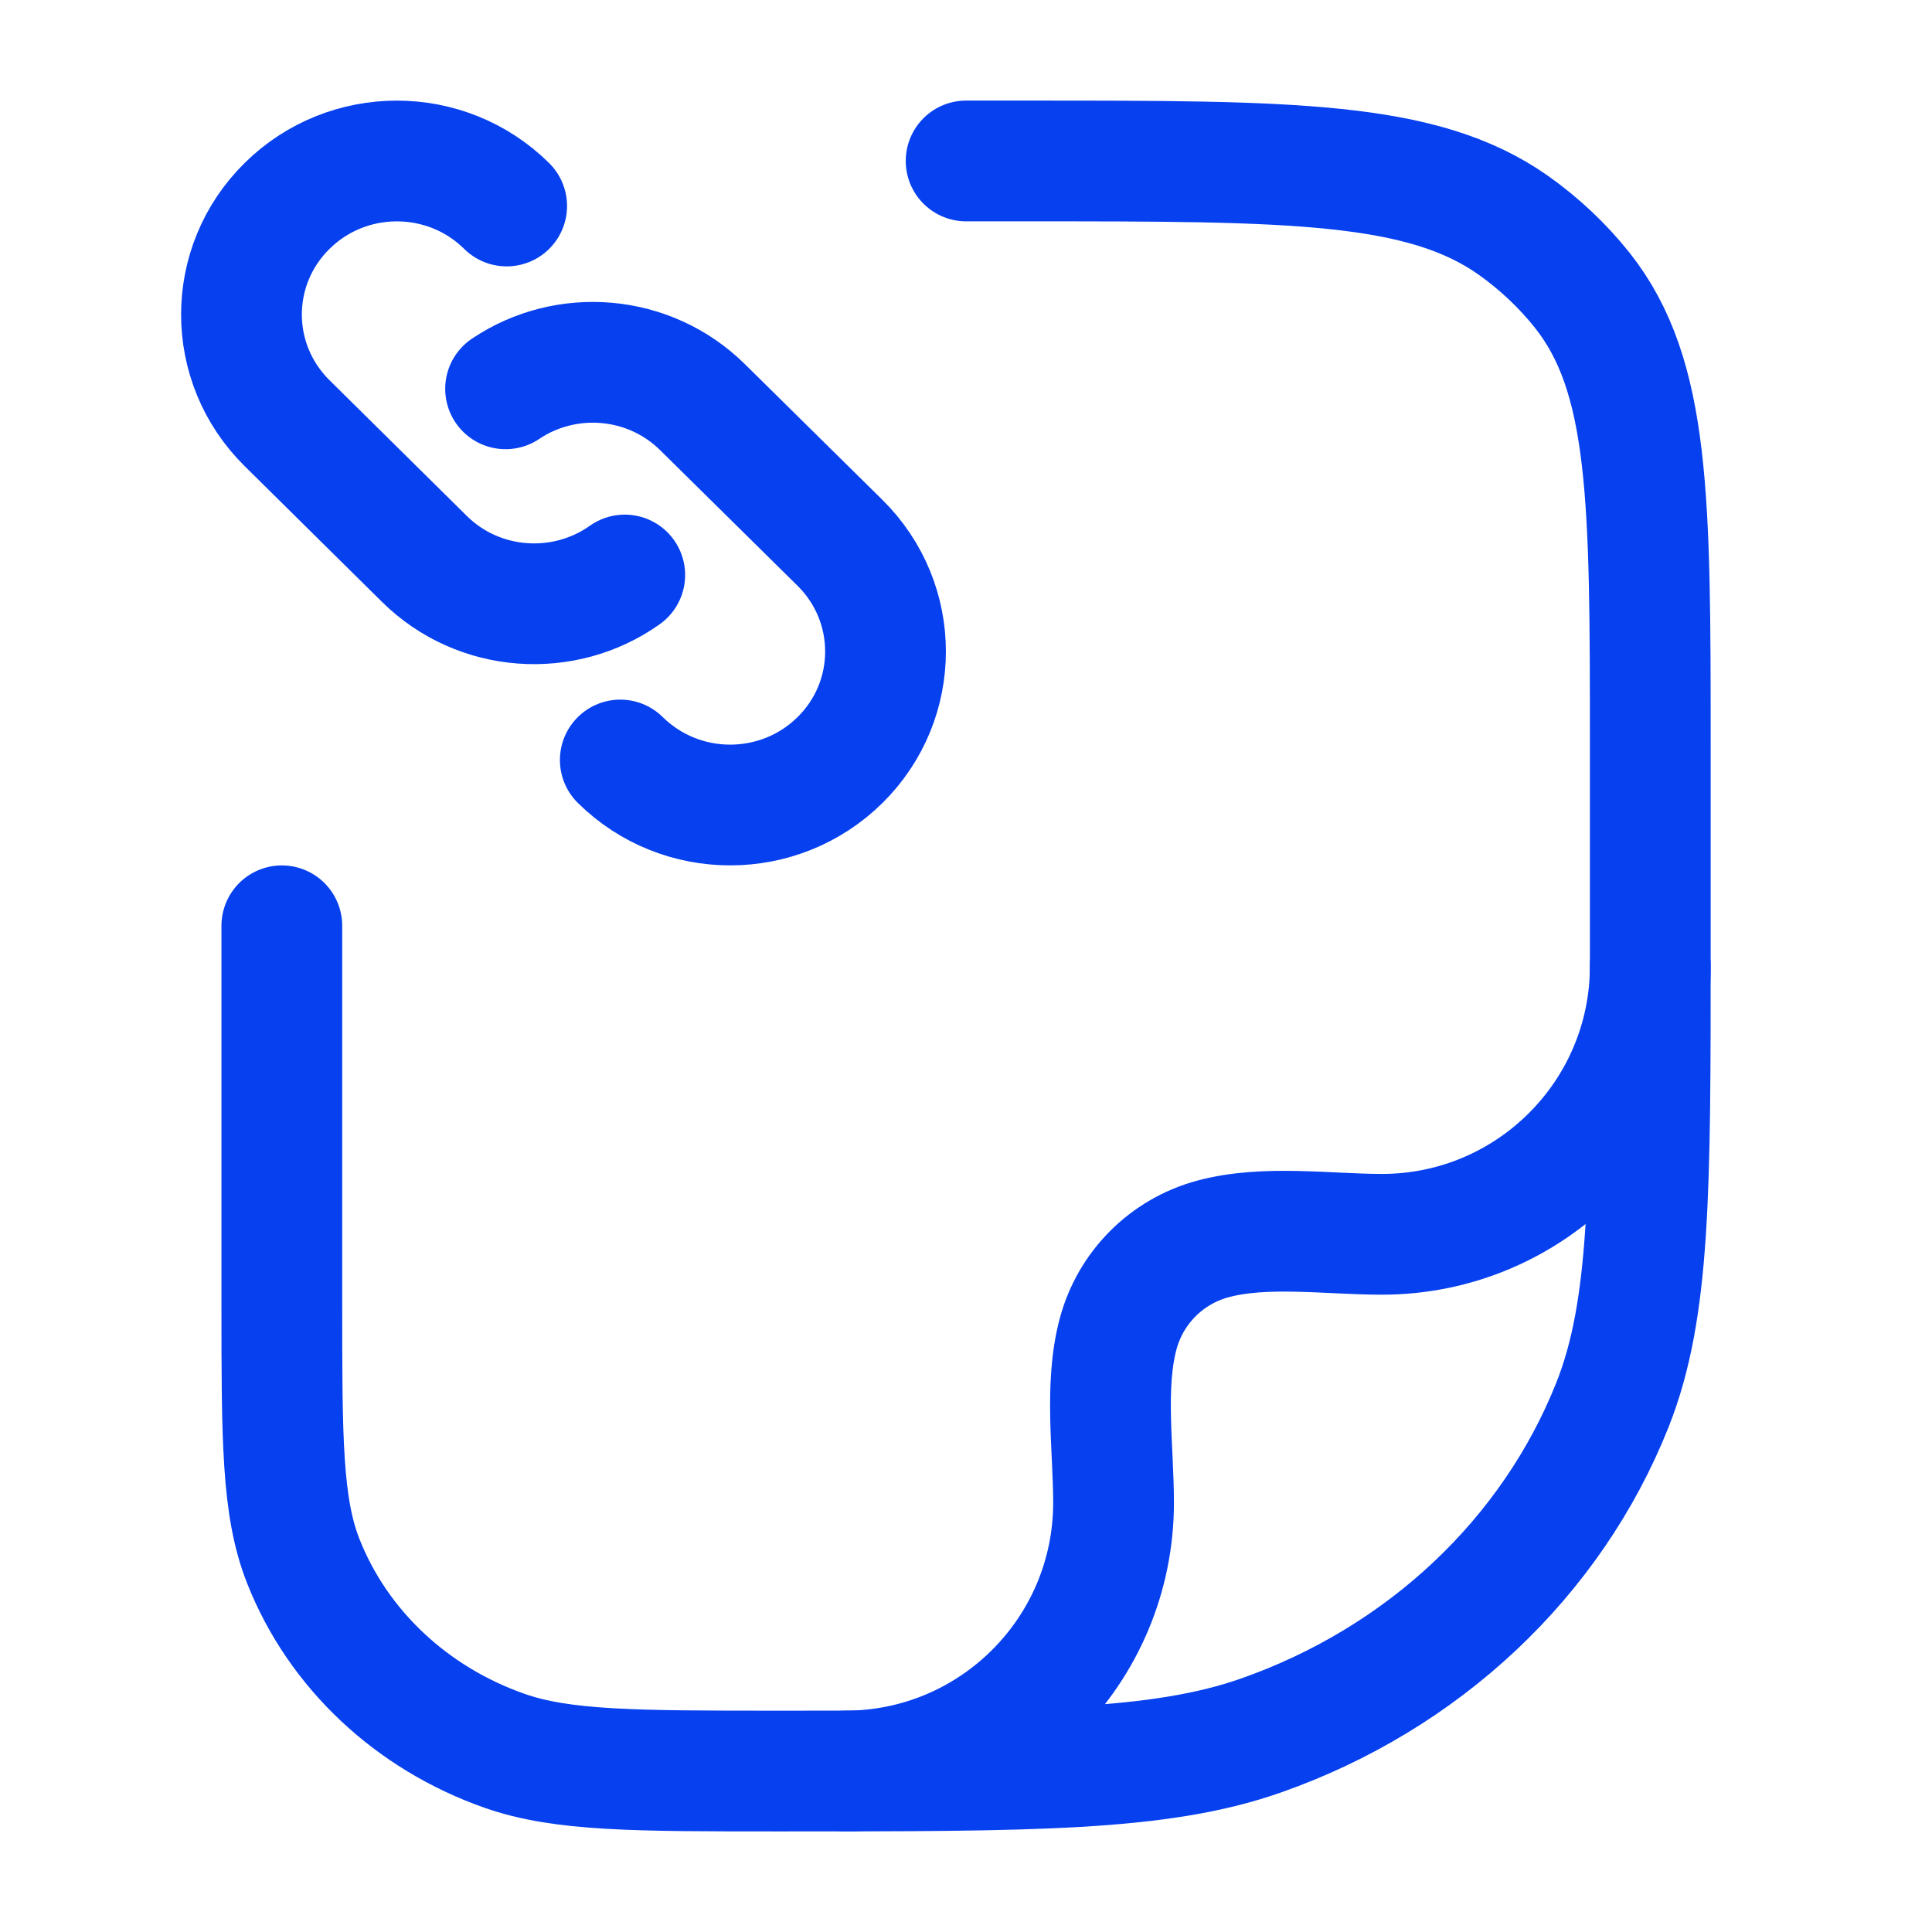
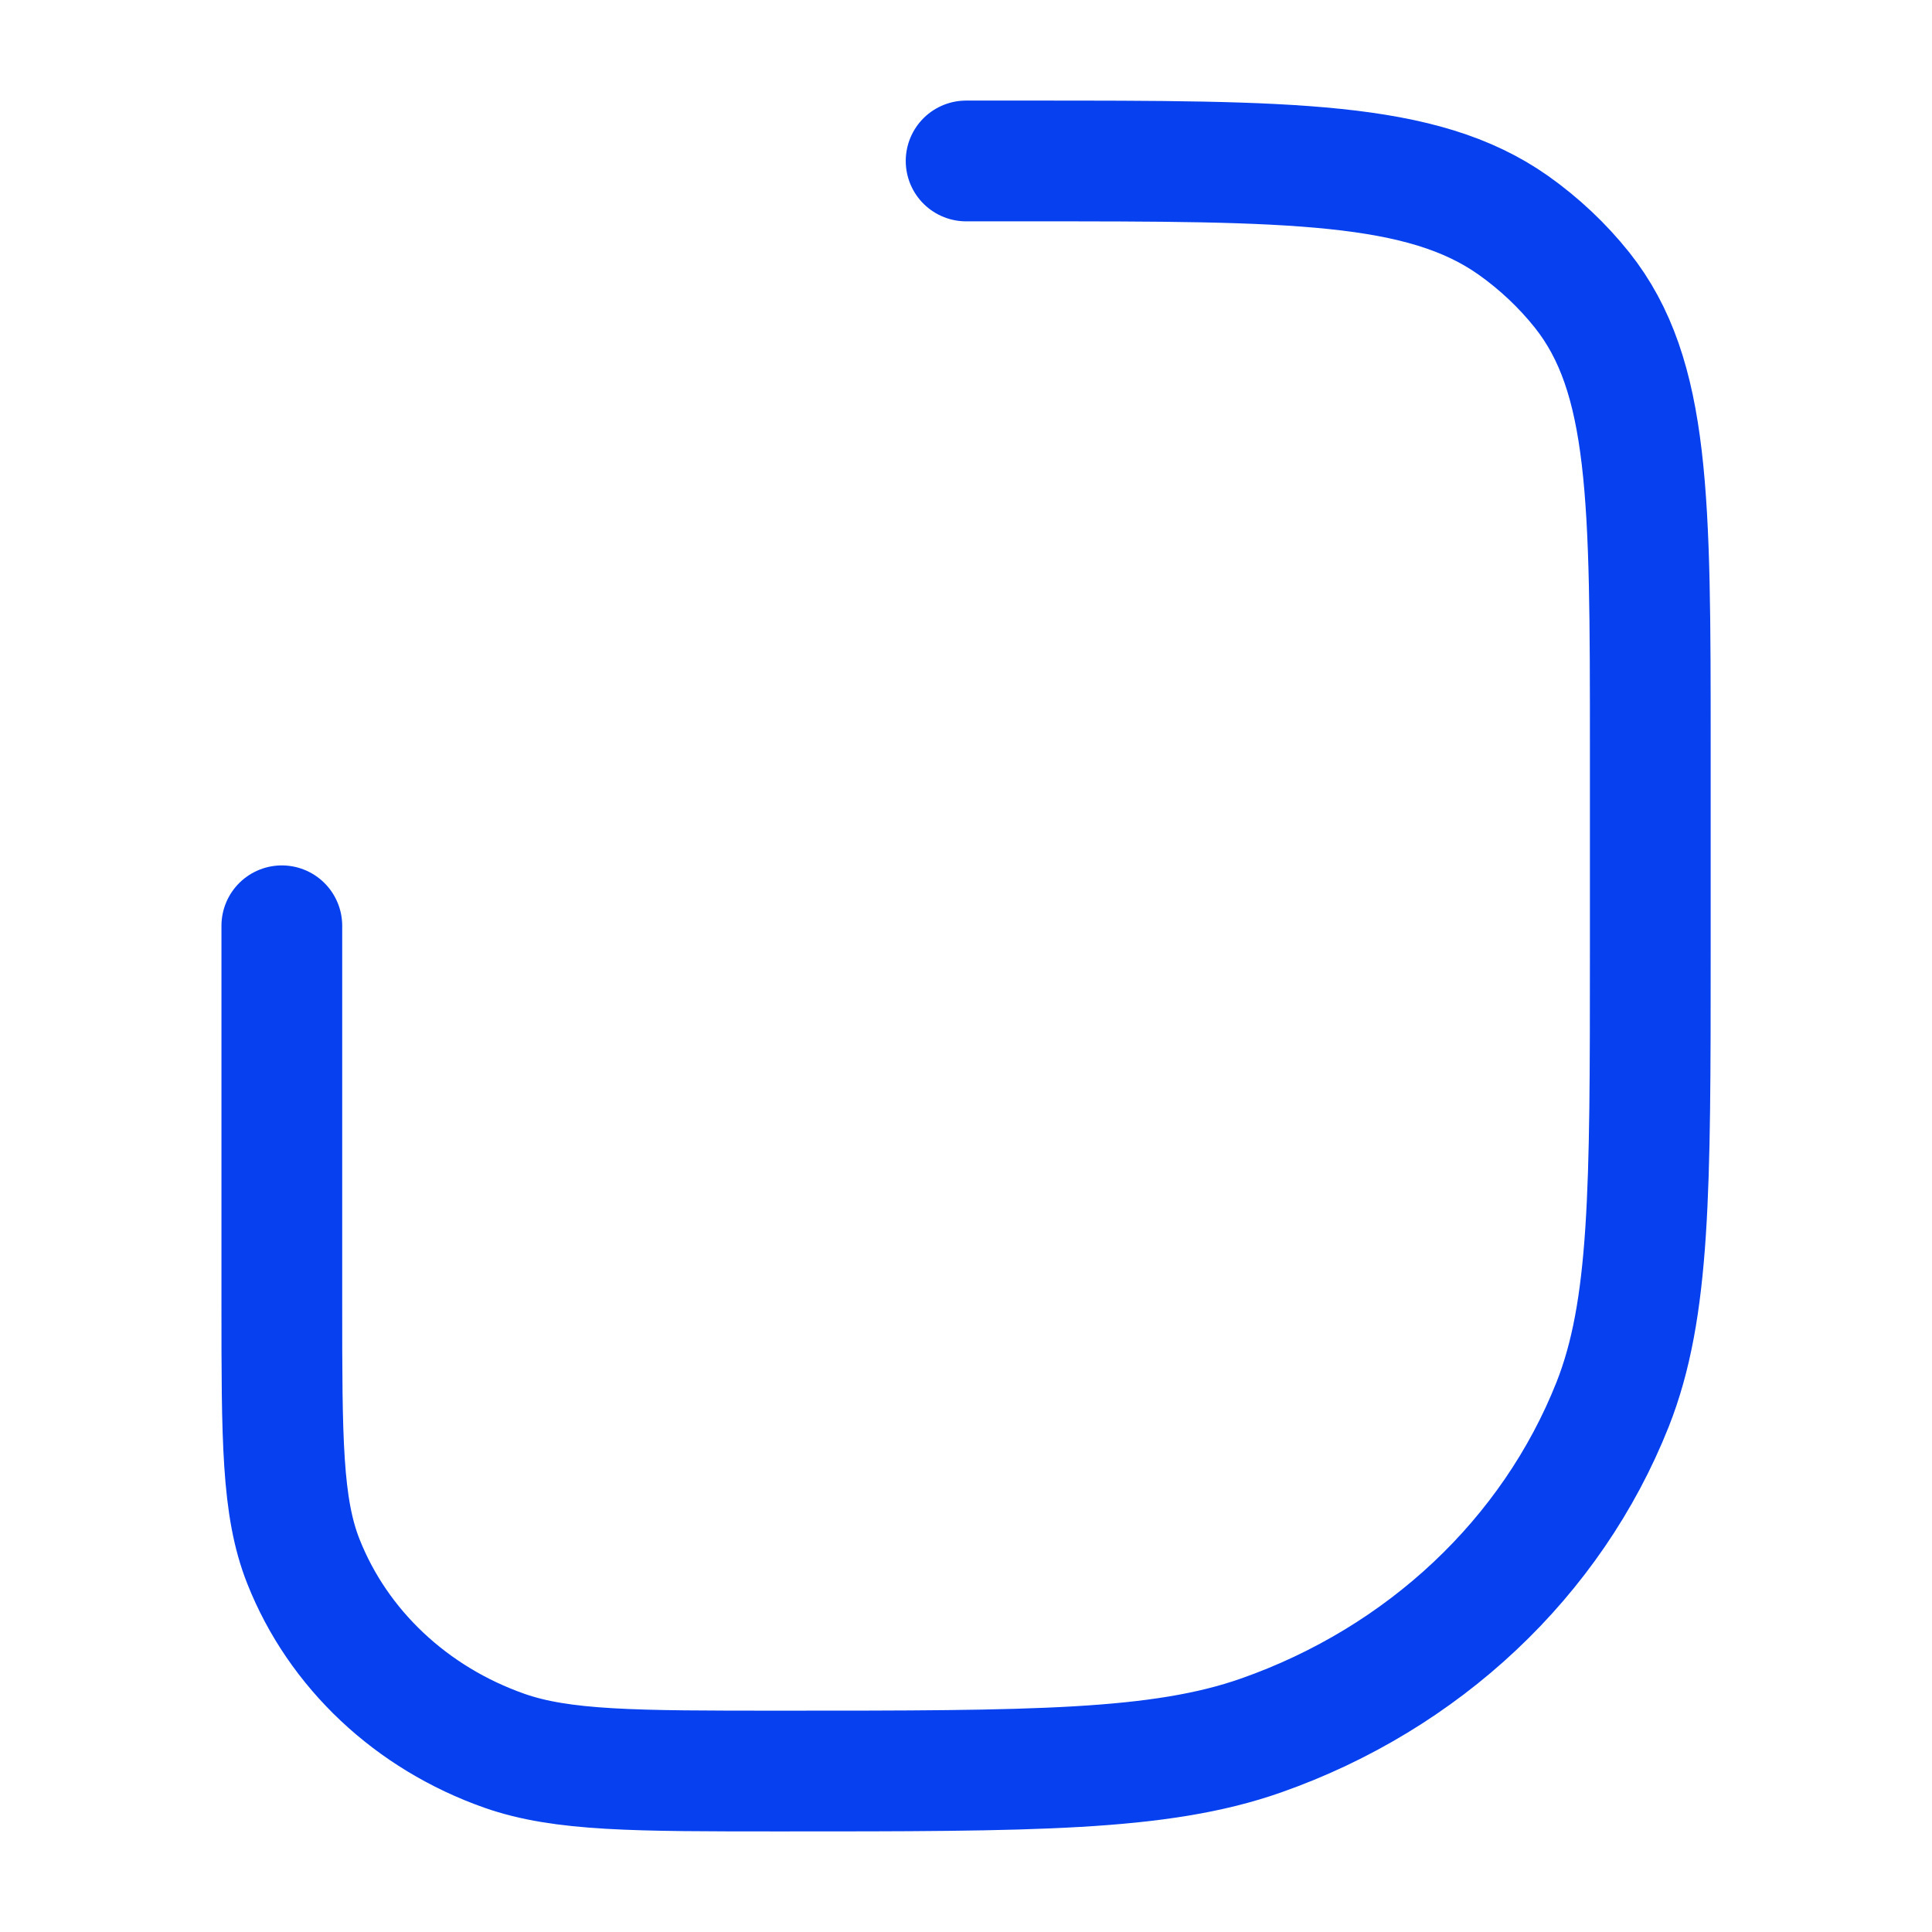
<svg xmlns="http://www.w3.org/2000/svg" width="16" height="16" viewBox="0 0 16 16" fill="none">
  <path d="M8.001 1.333L8.516 1.333C10.69 1.333 11.777 1.333 12.532 1.865C12.748 2.018 12.94 2.199 13.102 2.402C13.667 3.113 13.667 4.136 13.667 6.182V7.879C13.667 9.854 13.667 10.842 13.355 11.631C12.852 12.899 11.789 13.9 10.442 14.373C9.604 14.667 8.554 14.667 6.455 14.667C5.256 14.667 4.656 14.667 4.177 14.499C3.407 14.228 2.8 13.657 2.513 12.932C2.334 12.481 2.334 11.917 2.334 10.788L2.334 7.667" stroke="#0640EF" stroke-linecap="round" stroke-linejoin="round" />
-   <path d="M13.667 8C13.667 9.227 12.672 10.222 11.444 10.222C11.001 10.222 10.477 10.144 10.046 10.26C9.662 10.363 9.363 10.662 9.26 11.046C9.144 11.477 9.222 12.001 9.222 12.444C9.222 13.672 8.227 14.667 7 14.667" stroke="#0640EF" stroke-linecap="round" stroke-linejoin="round" />
-   <path d="M5.137 6.294C5.64 6.791 6.454 6.791 6.957 6.294C7.459 5.798 7.459 4.993 6.957 4.496L5.819 3.373C5.375 2.934 4.687 2.883 4.187 3.22M4.196 1.706C3.694 1.209 2.879 1.209 2.377 1.706C1.874 2.202 1.874 3.007 2.377 3.504L3.514 4.628C3.966 5.075 4.671 5.119 5.174 4.762" stroke="#0640EF" stroke-linecap="round" />
</svg>